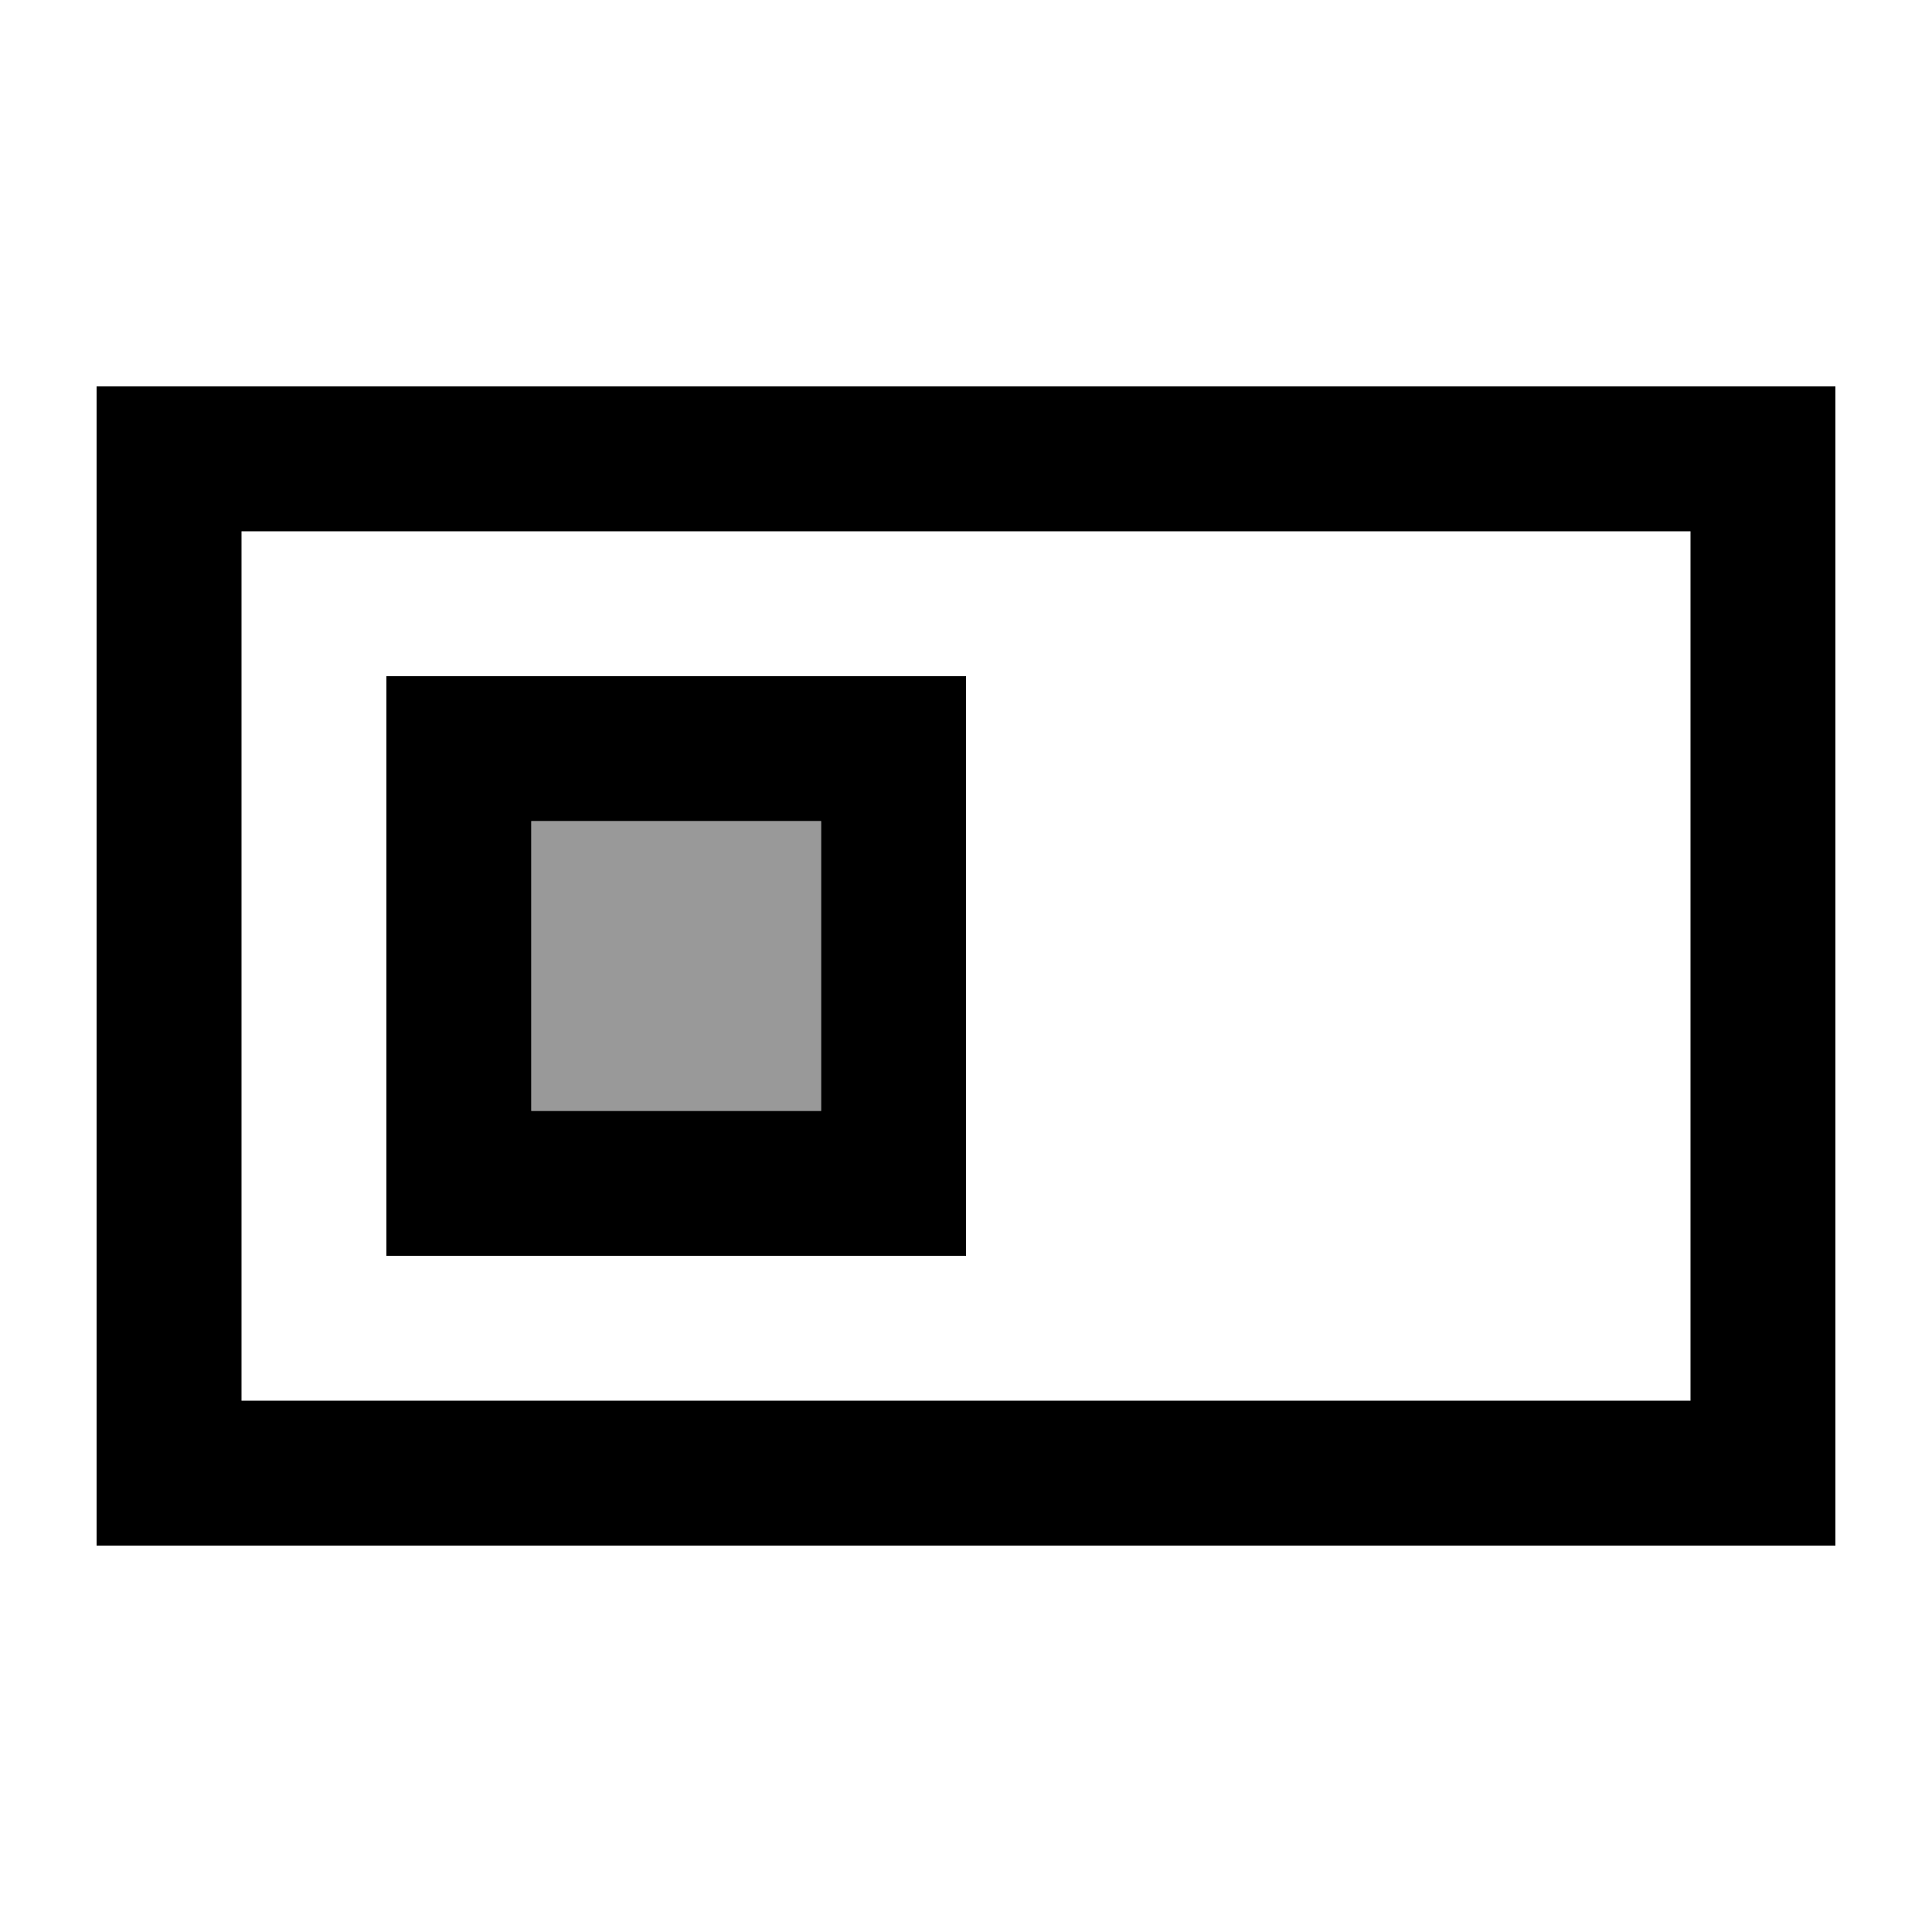
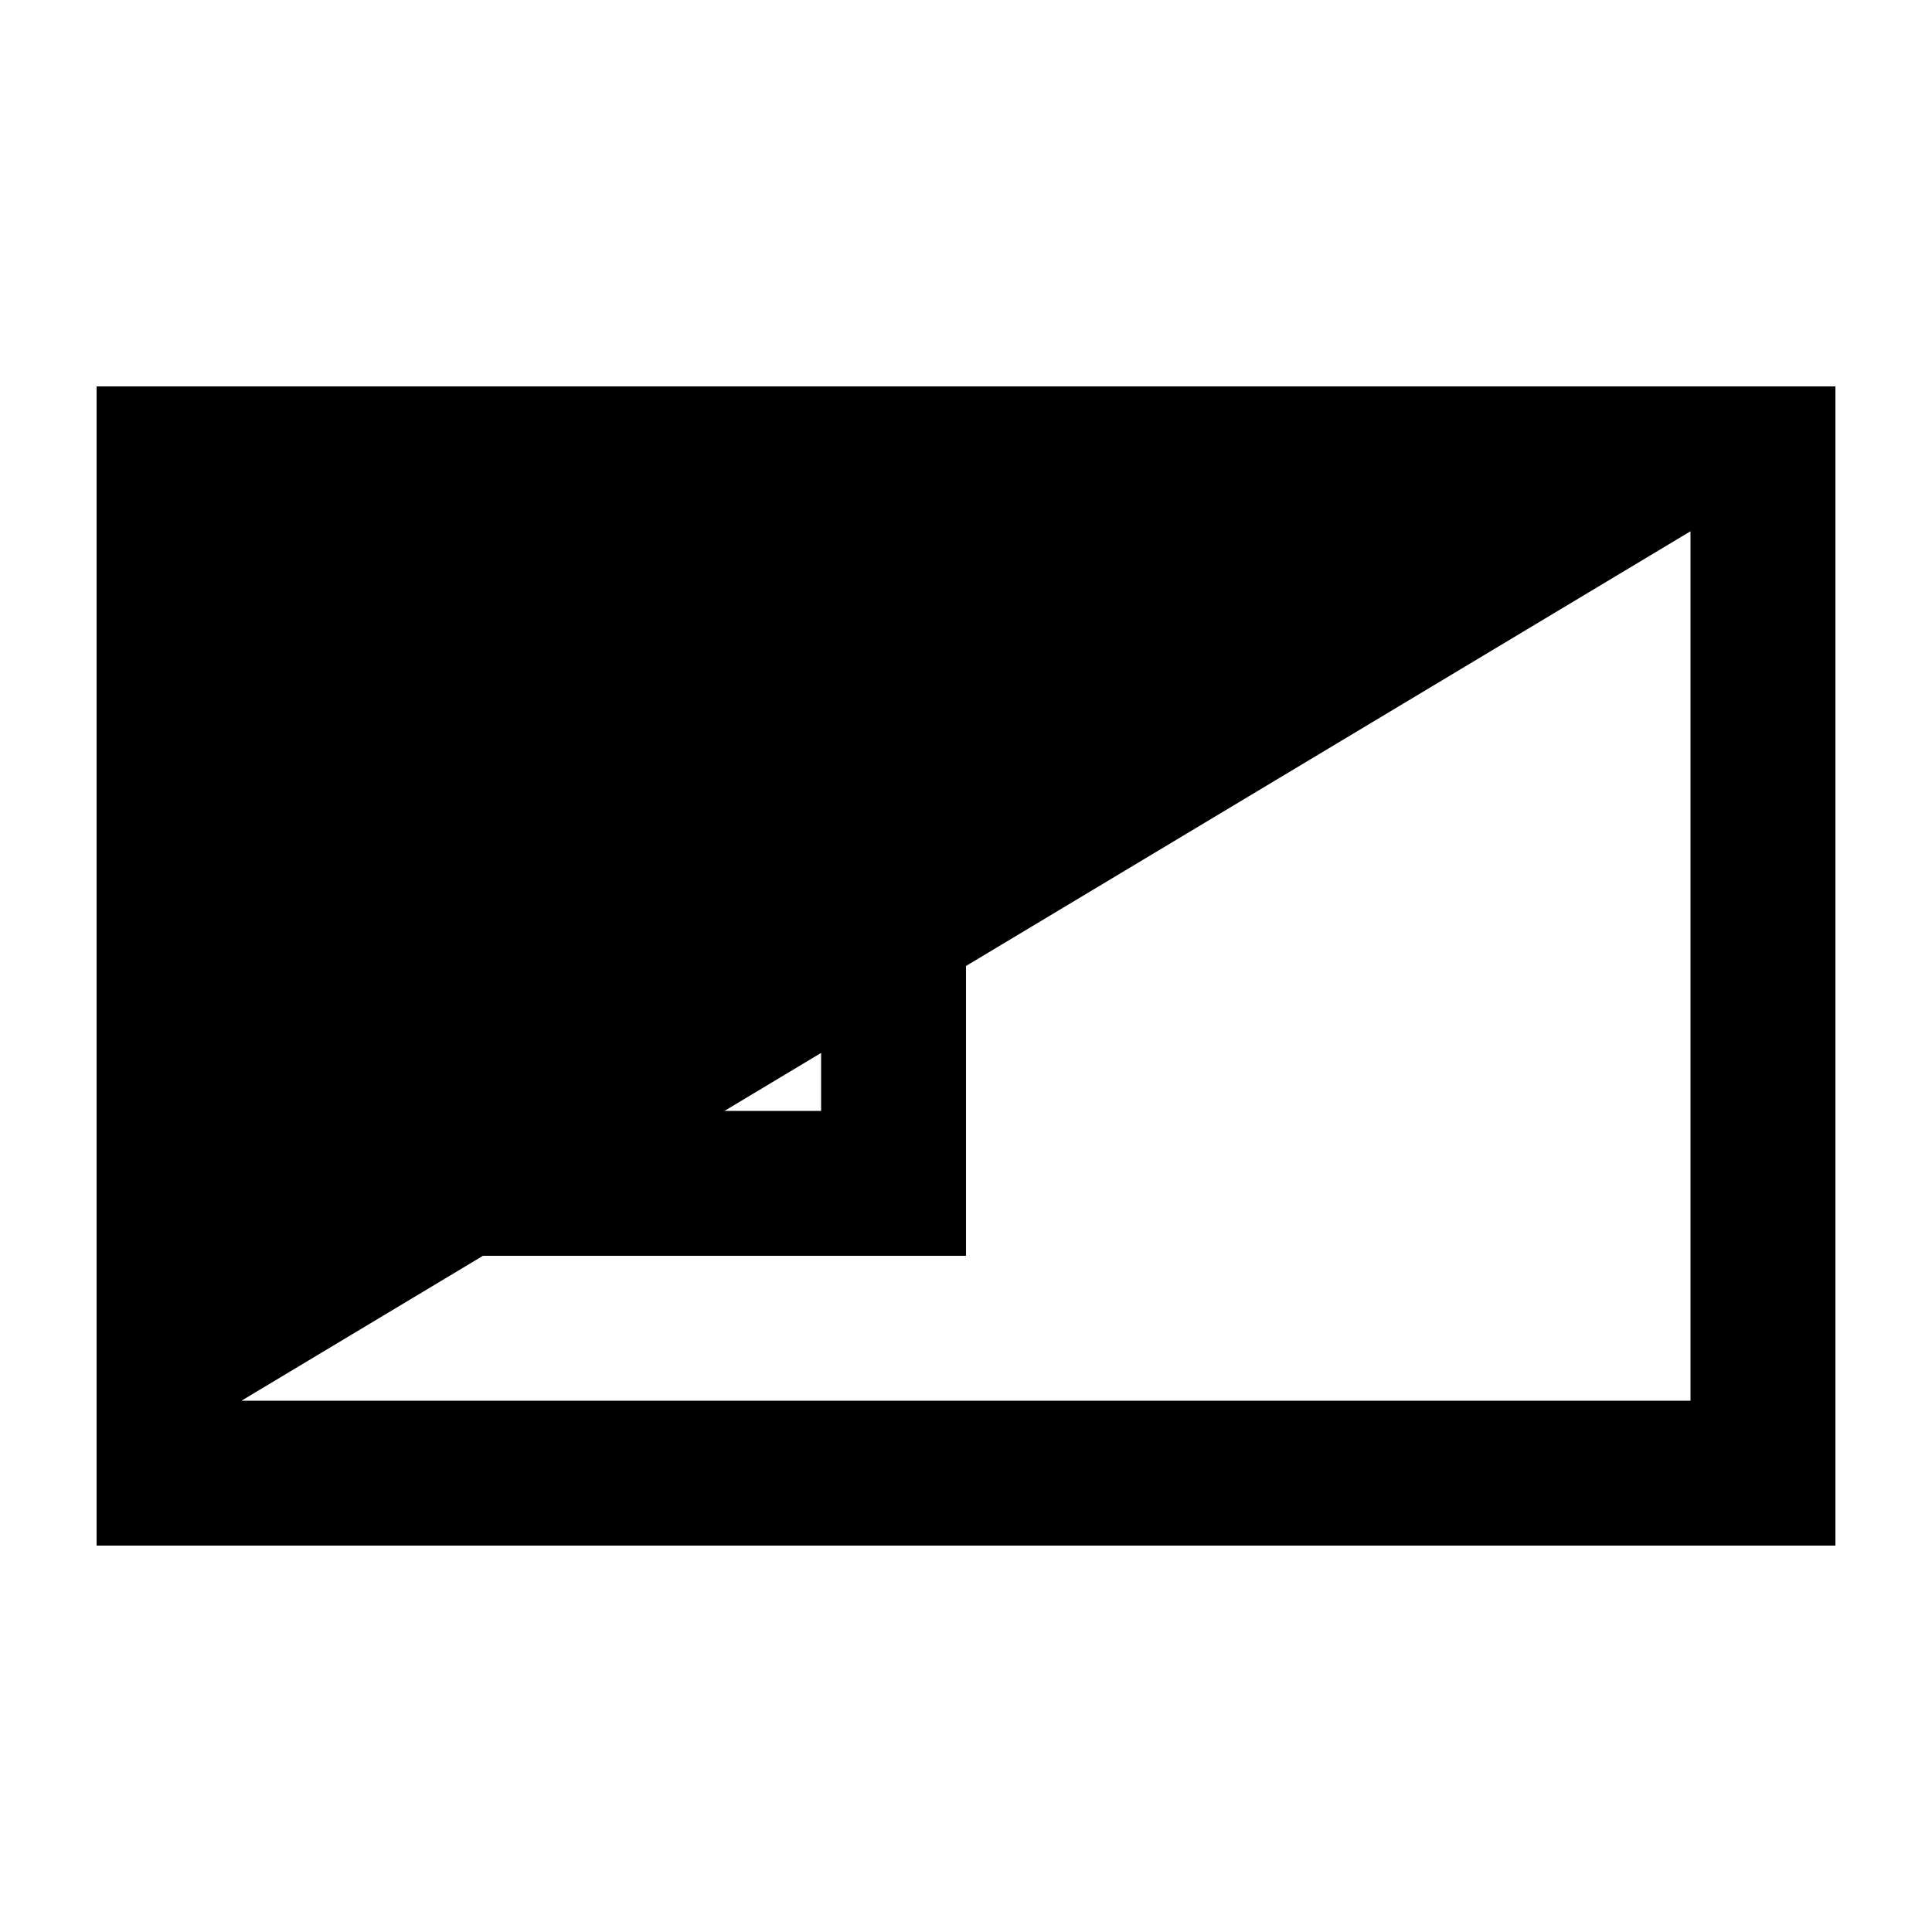
<svg xmlns="http://www.w3.org/2000/svg" viewBox="0 0 640 640">
-   <path opacity=".4" fill="currentColor" d="M176 272L176 368L272 368L272 272L176 272z" />
-   <path fill="currentColor" d="M560 176L560 464L80 464L80 176L560 176zM608 128L32 128L32 512L608 512L608 128zM272 272L272 368L176 368L176 272L272 272zM320 224L128 224L128 416L320 416L320 224z" />
+   <path fill="currentColor" d="M560 176L560 464L80 464L560 176zM608 128L32 128L32 512L608 512L608 128zM272 272L272 368L176 368L176 272L272 272zM320 224L128 224L128 416L320 416L320 224z" />
</svg>